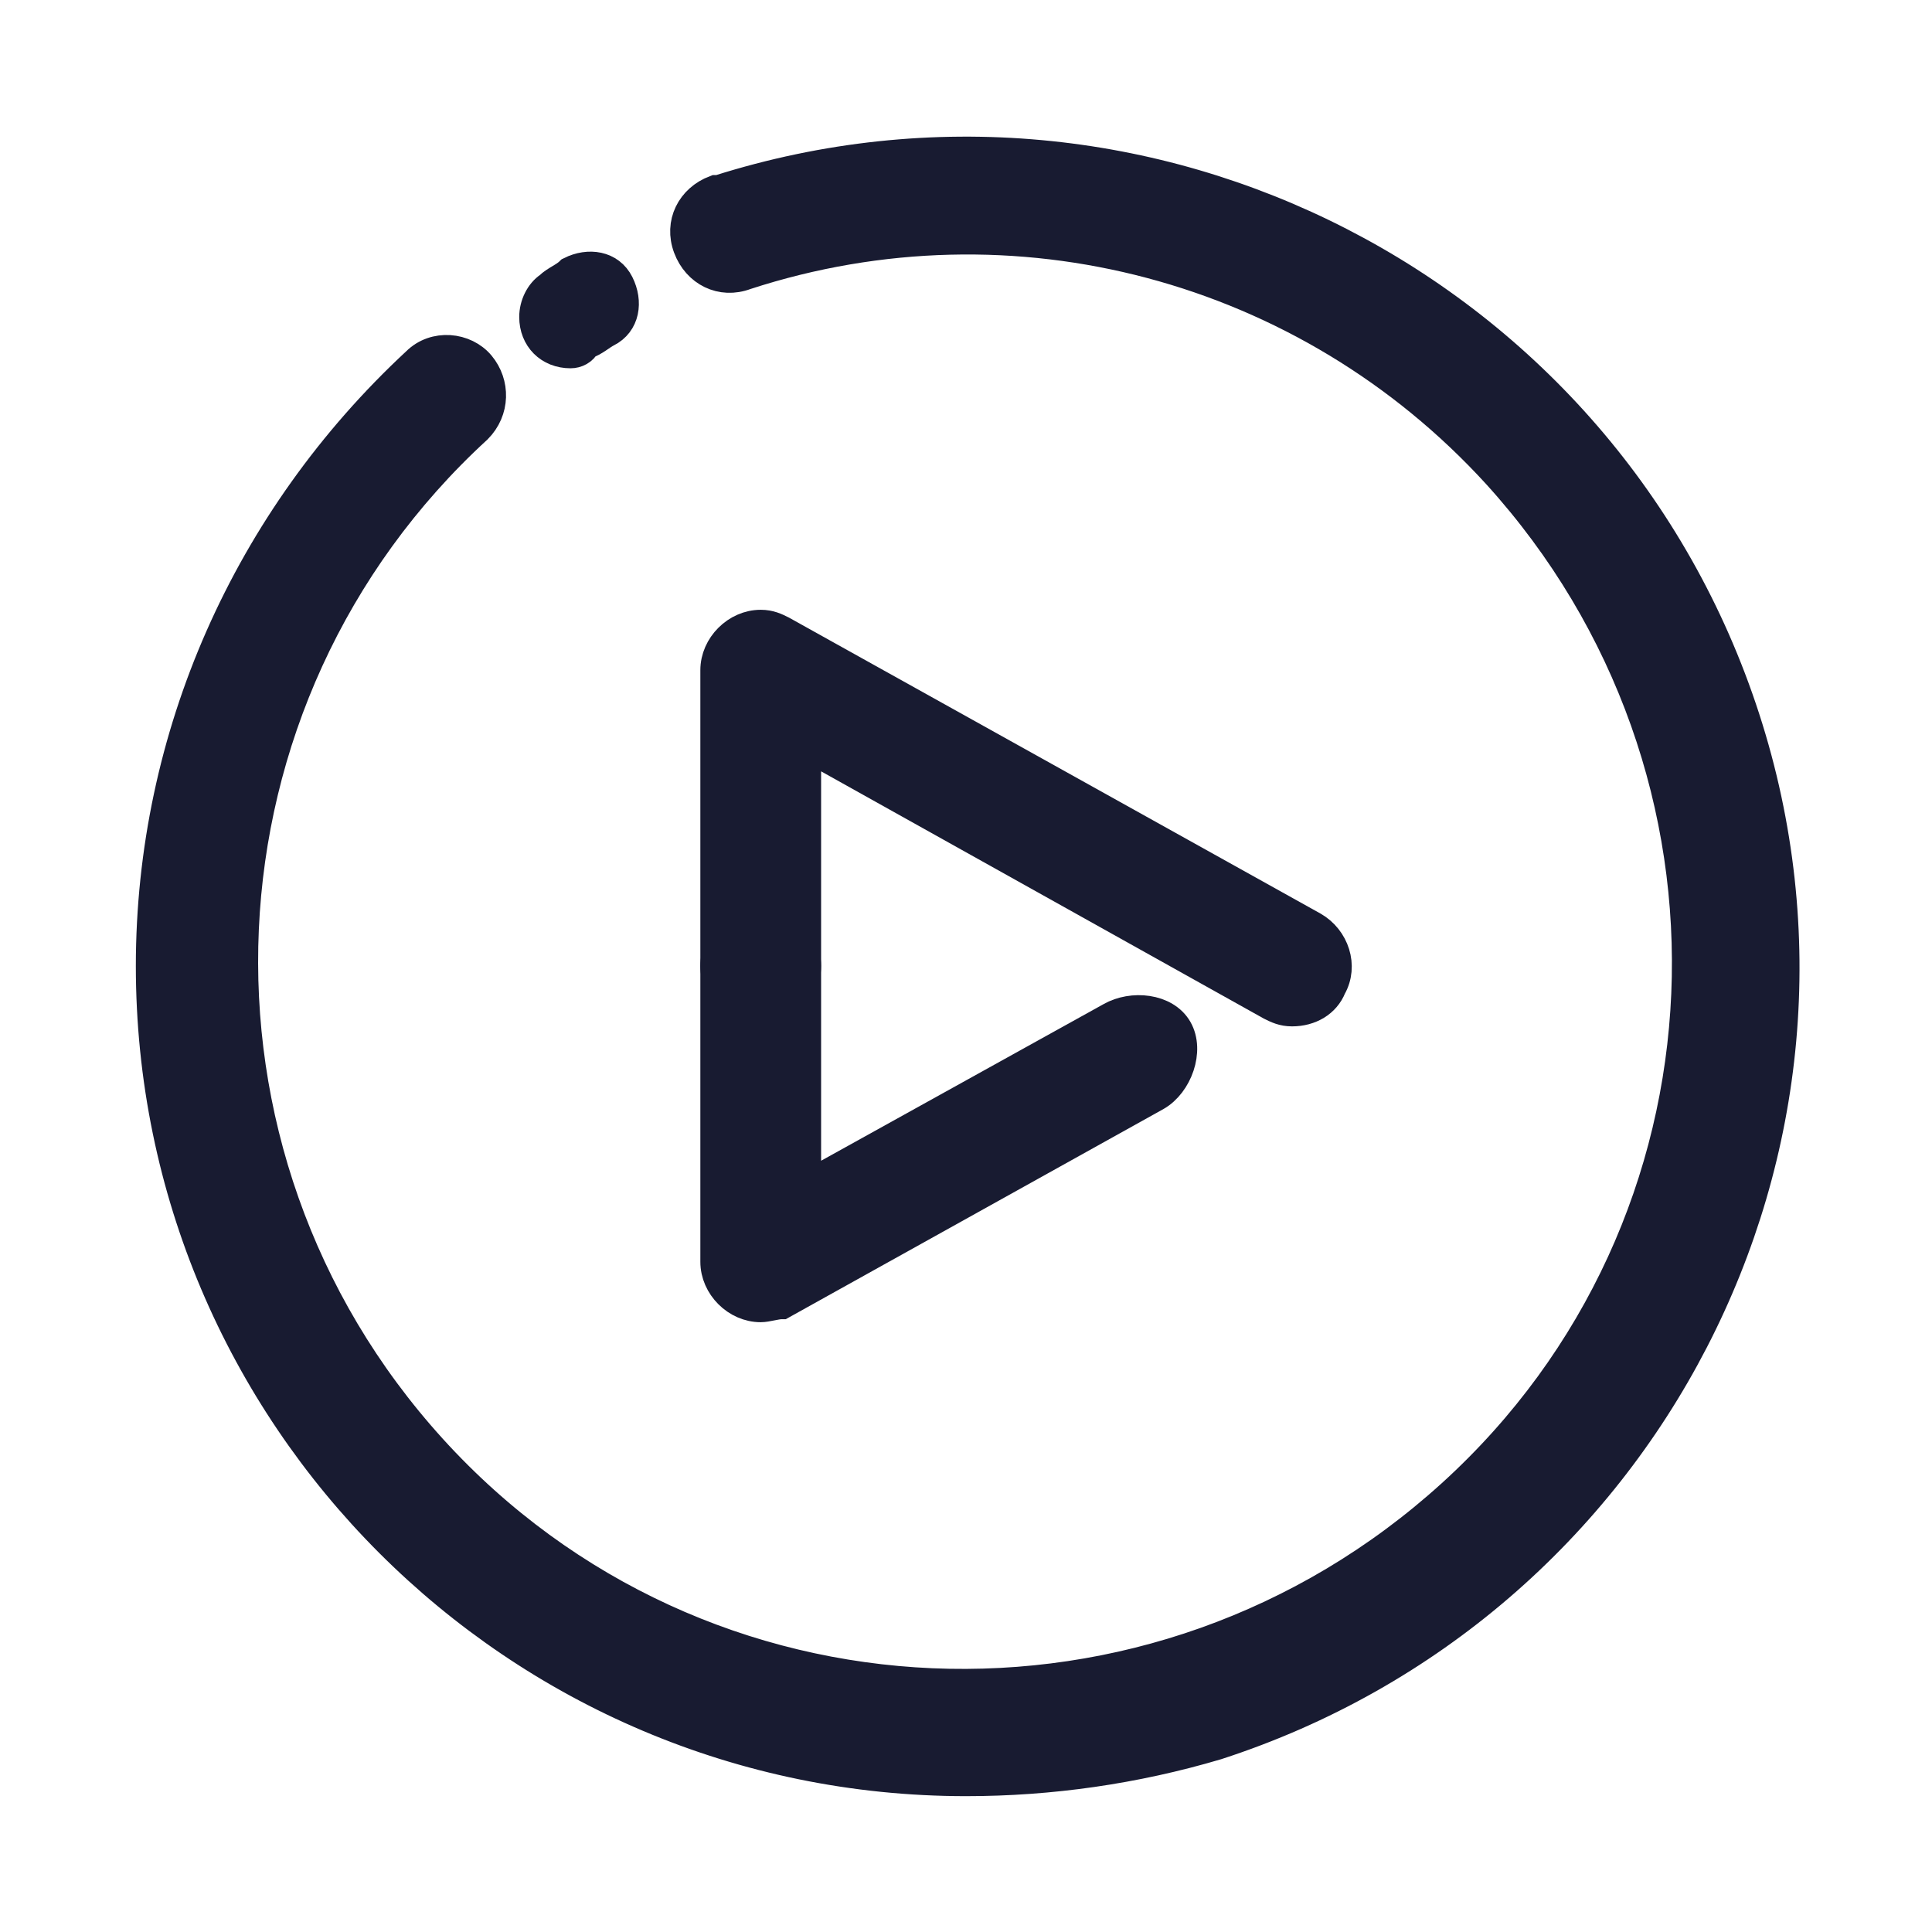
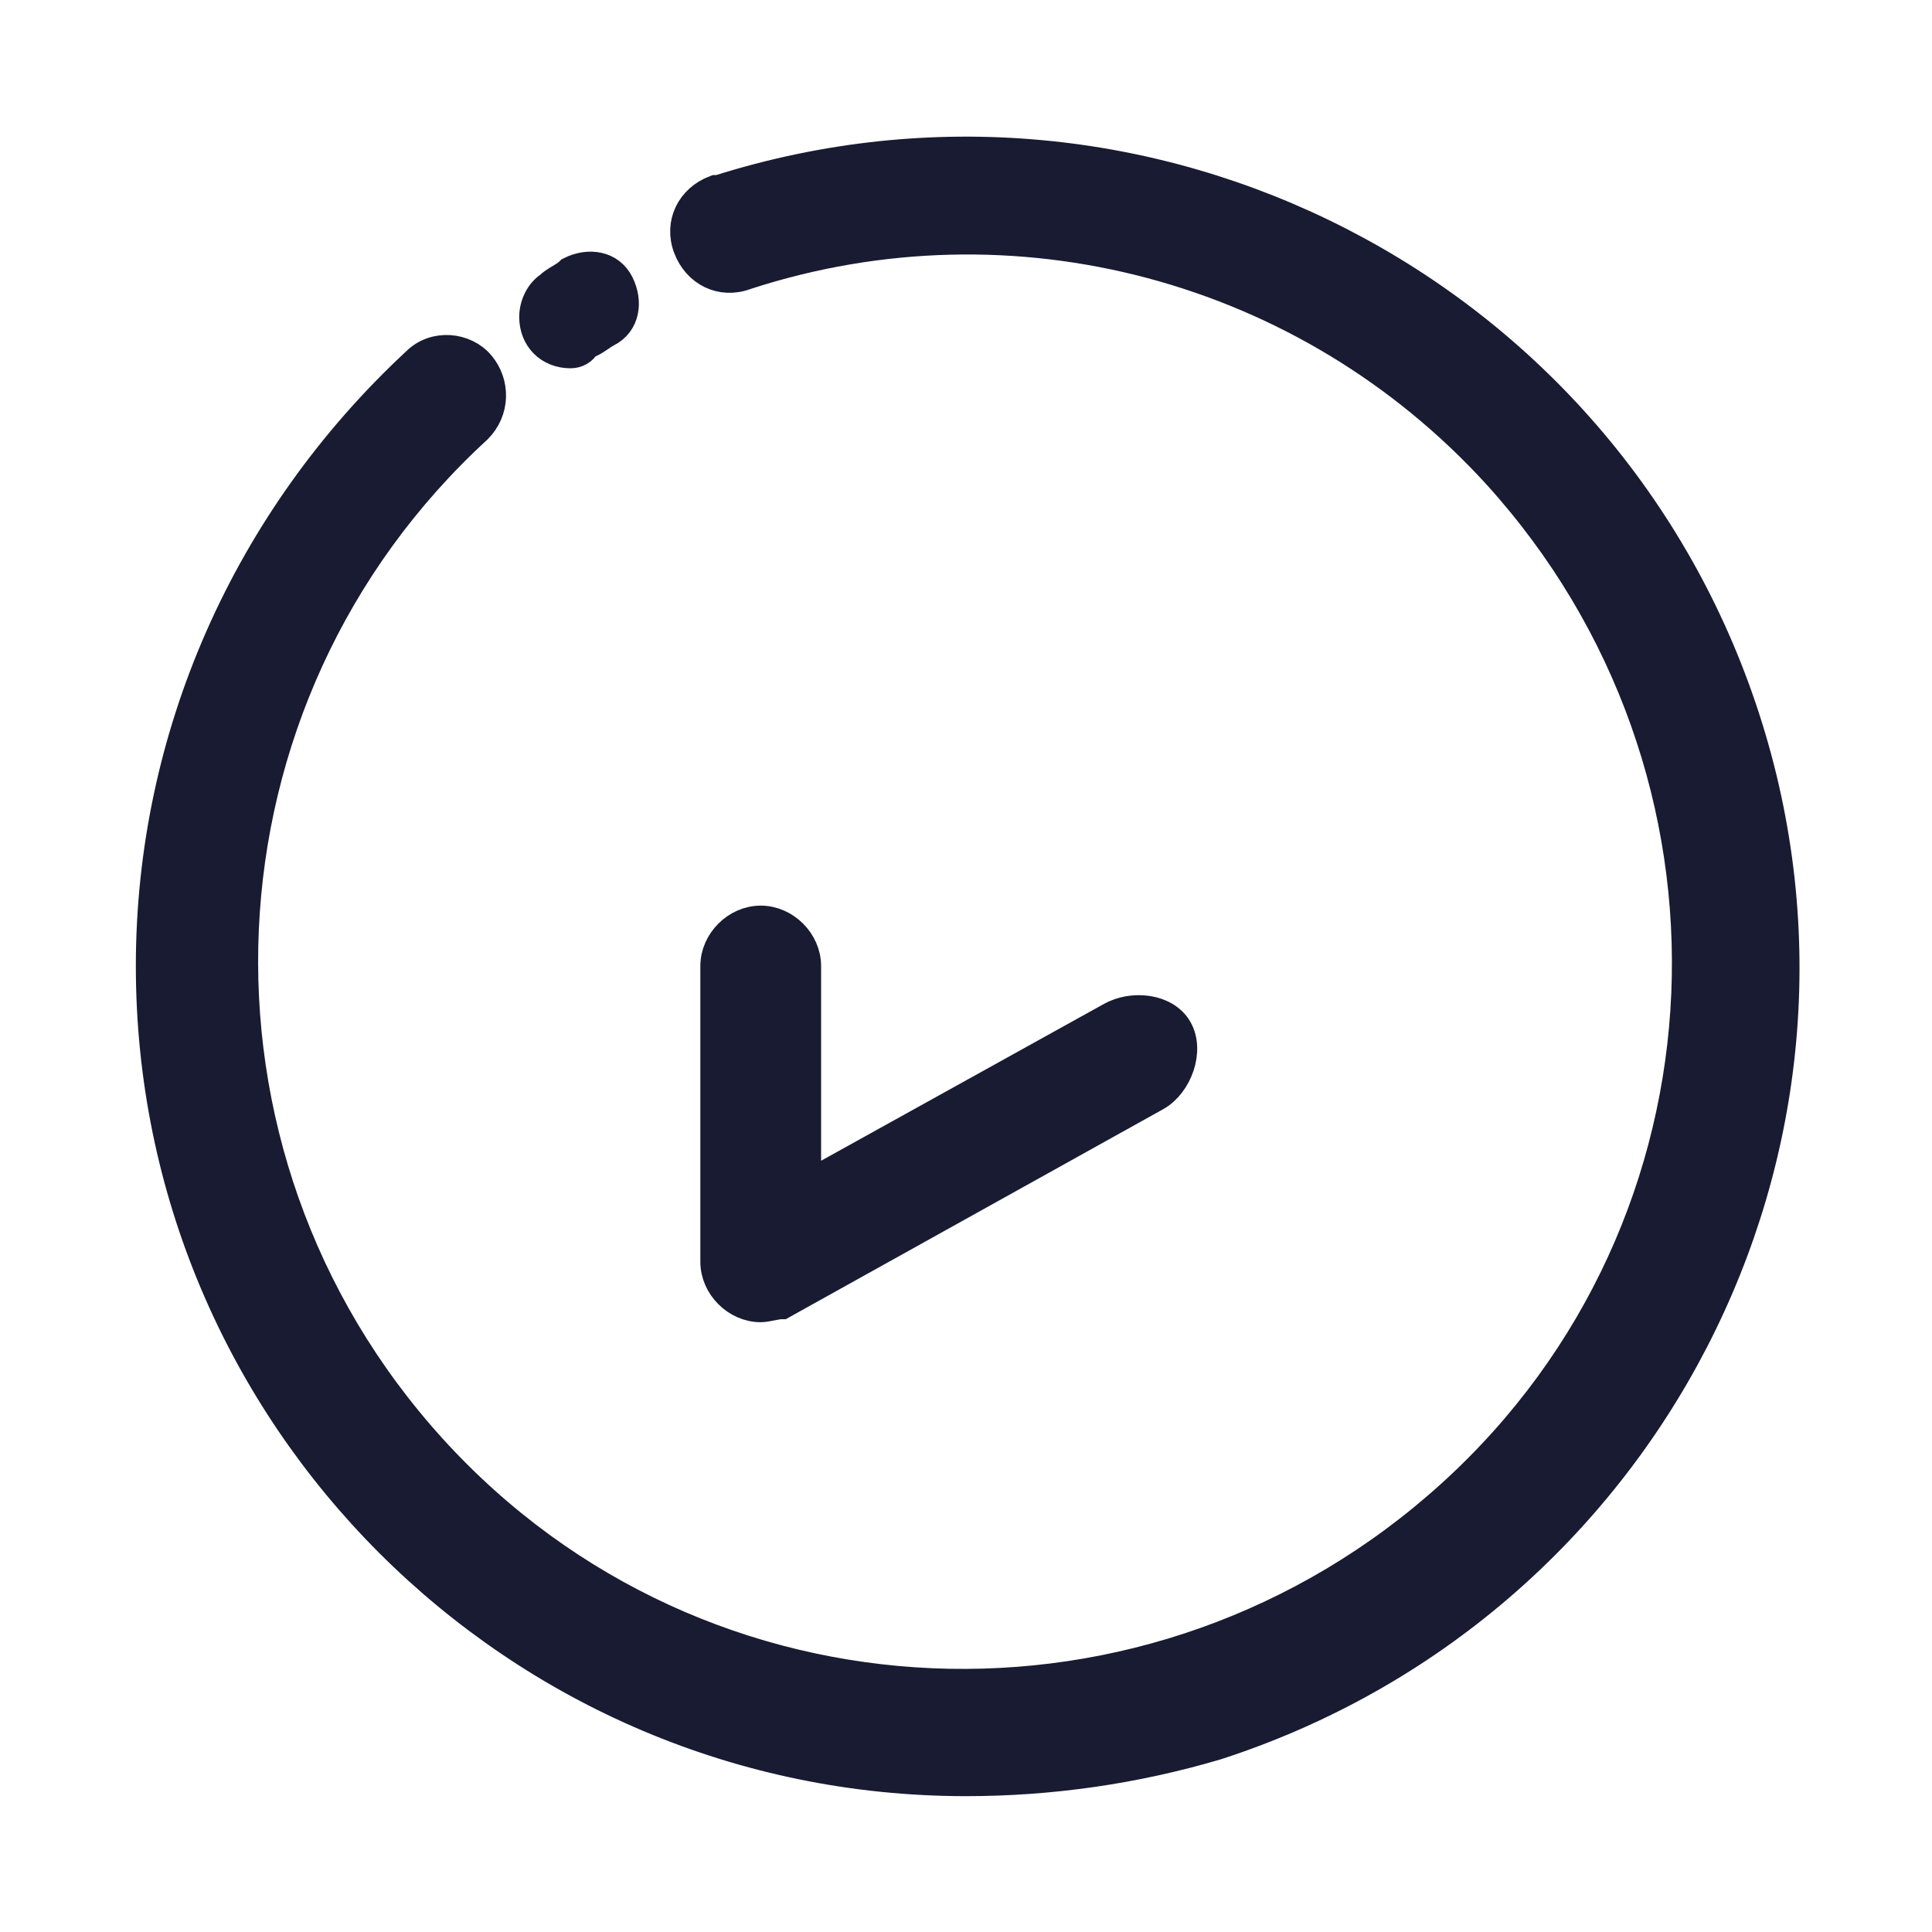
<svg xmlns="http://www.w3.org/2000/svg" version="1.1" id="Layer_1" x="0px" y="0px" viewBox="0 0 64 64" style="enable-background:new 0 0 64 64;" xml:space="preserve">
  <style type="text/css">
	.st0{fill:#181B31;stroke:#181B31;stroke-miterlimit:10;}
</style>
  <title />
  <g id="Play">
    <path class="st0" d="M32,59C17.1,59,5,46.9,5,32c0-7.6,3.2-14.8,8.8-20c0.6-0.6,1.6-0.5,2.1,0.1c0.5,0.6,0.5,1.5-0.1,2.1   c-9.7,8.9-10.4,24-1.5,33.8s24,10.4,33.8,1.5s10.4-24,1.5-33.8c-6.3-6.9-16-9.5-24.9-6.6c-0.8,0.3-1.6-0.1-1.9-0.9s0.1-1.6,0.9-1.9   c0,0,0,0,0.1,0c14.2-4.5,29.4,3.3,34,17.5s-3.3,29.4-17.5,34C37.6,58.6,34.8,59,32,59z" />
    <path class="st0" d="M18.9,11.7c-0.7,0-1.2-0.5-1.2-1.2c0-0.4,0.2-0.8,0.5-1c0.2-0.2,0.5-0.3,0.7-0.5c0.6-0.3,1.3-0.2,1.6,0.4   c0.3,0.6,0.2,1.3-0.4,1.6l0,0c-0.2,0.1-0.4,0.3-0.7,0.4C19.3,11.6,19.1,11.7,18.9,11.7z" />
-     <path class="st0" d="M42.8,33.5c-0.3,0-0.5-0.1-0.7-0.2l-15.4-8.6V32c0,0.8-0.7,1.5-1.5,1.5s-1.5-0.7-1.5-1.5v-9.8   c0-0.8,0.7-1.5,1.5-1.5c0.3,0,0.5,0.1,0.7,0.2l17.6,9.8c0.7,0.4,1,1.3,0.6,2C43.9,33.2,43.4,33.5,42.8,33.5z" />
    <path class="st0" d="M25.2,43.3c-0.8,0-1.5-0.7-1.5-1.5V32c0-0.8,0.7-1.5,1.5-1.5s1.5,0.7,1.5,1.5v7.3l10.1-5.6   c0.7-0.4,1.8-0.3,2.2,0.4s0,1.8-0.7,2.2l-12.4,6.9C25.7,43.2,25.4,43.3,25.2,43.3z" />
  </g>
</svg>